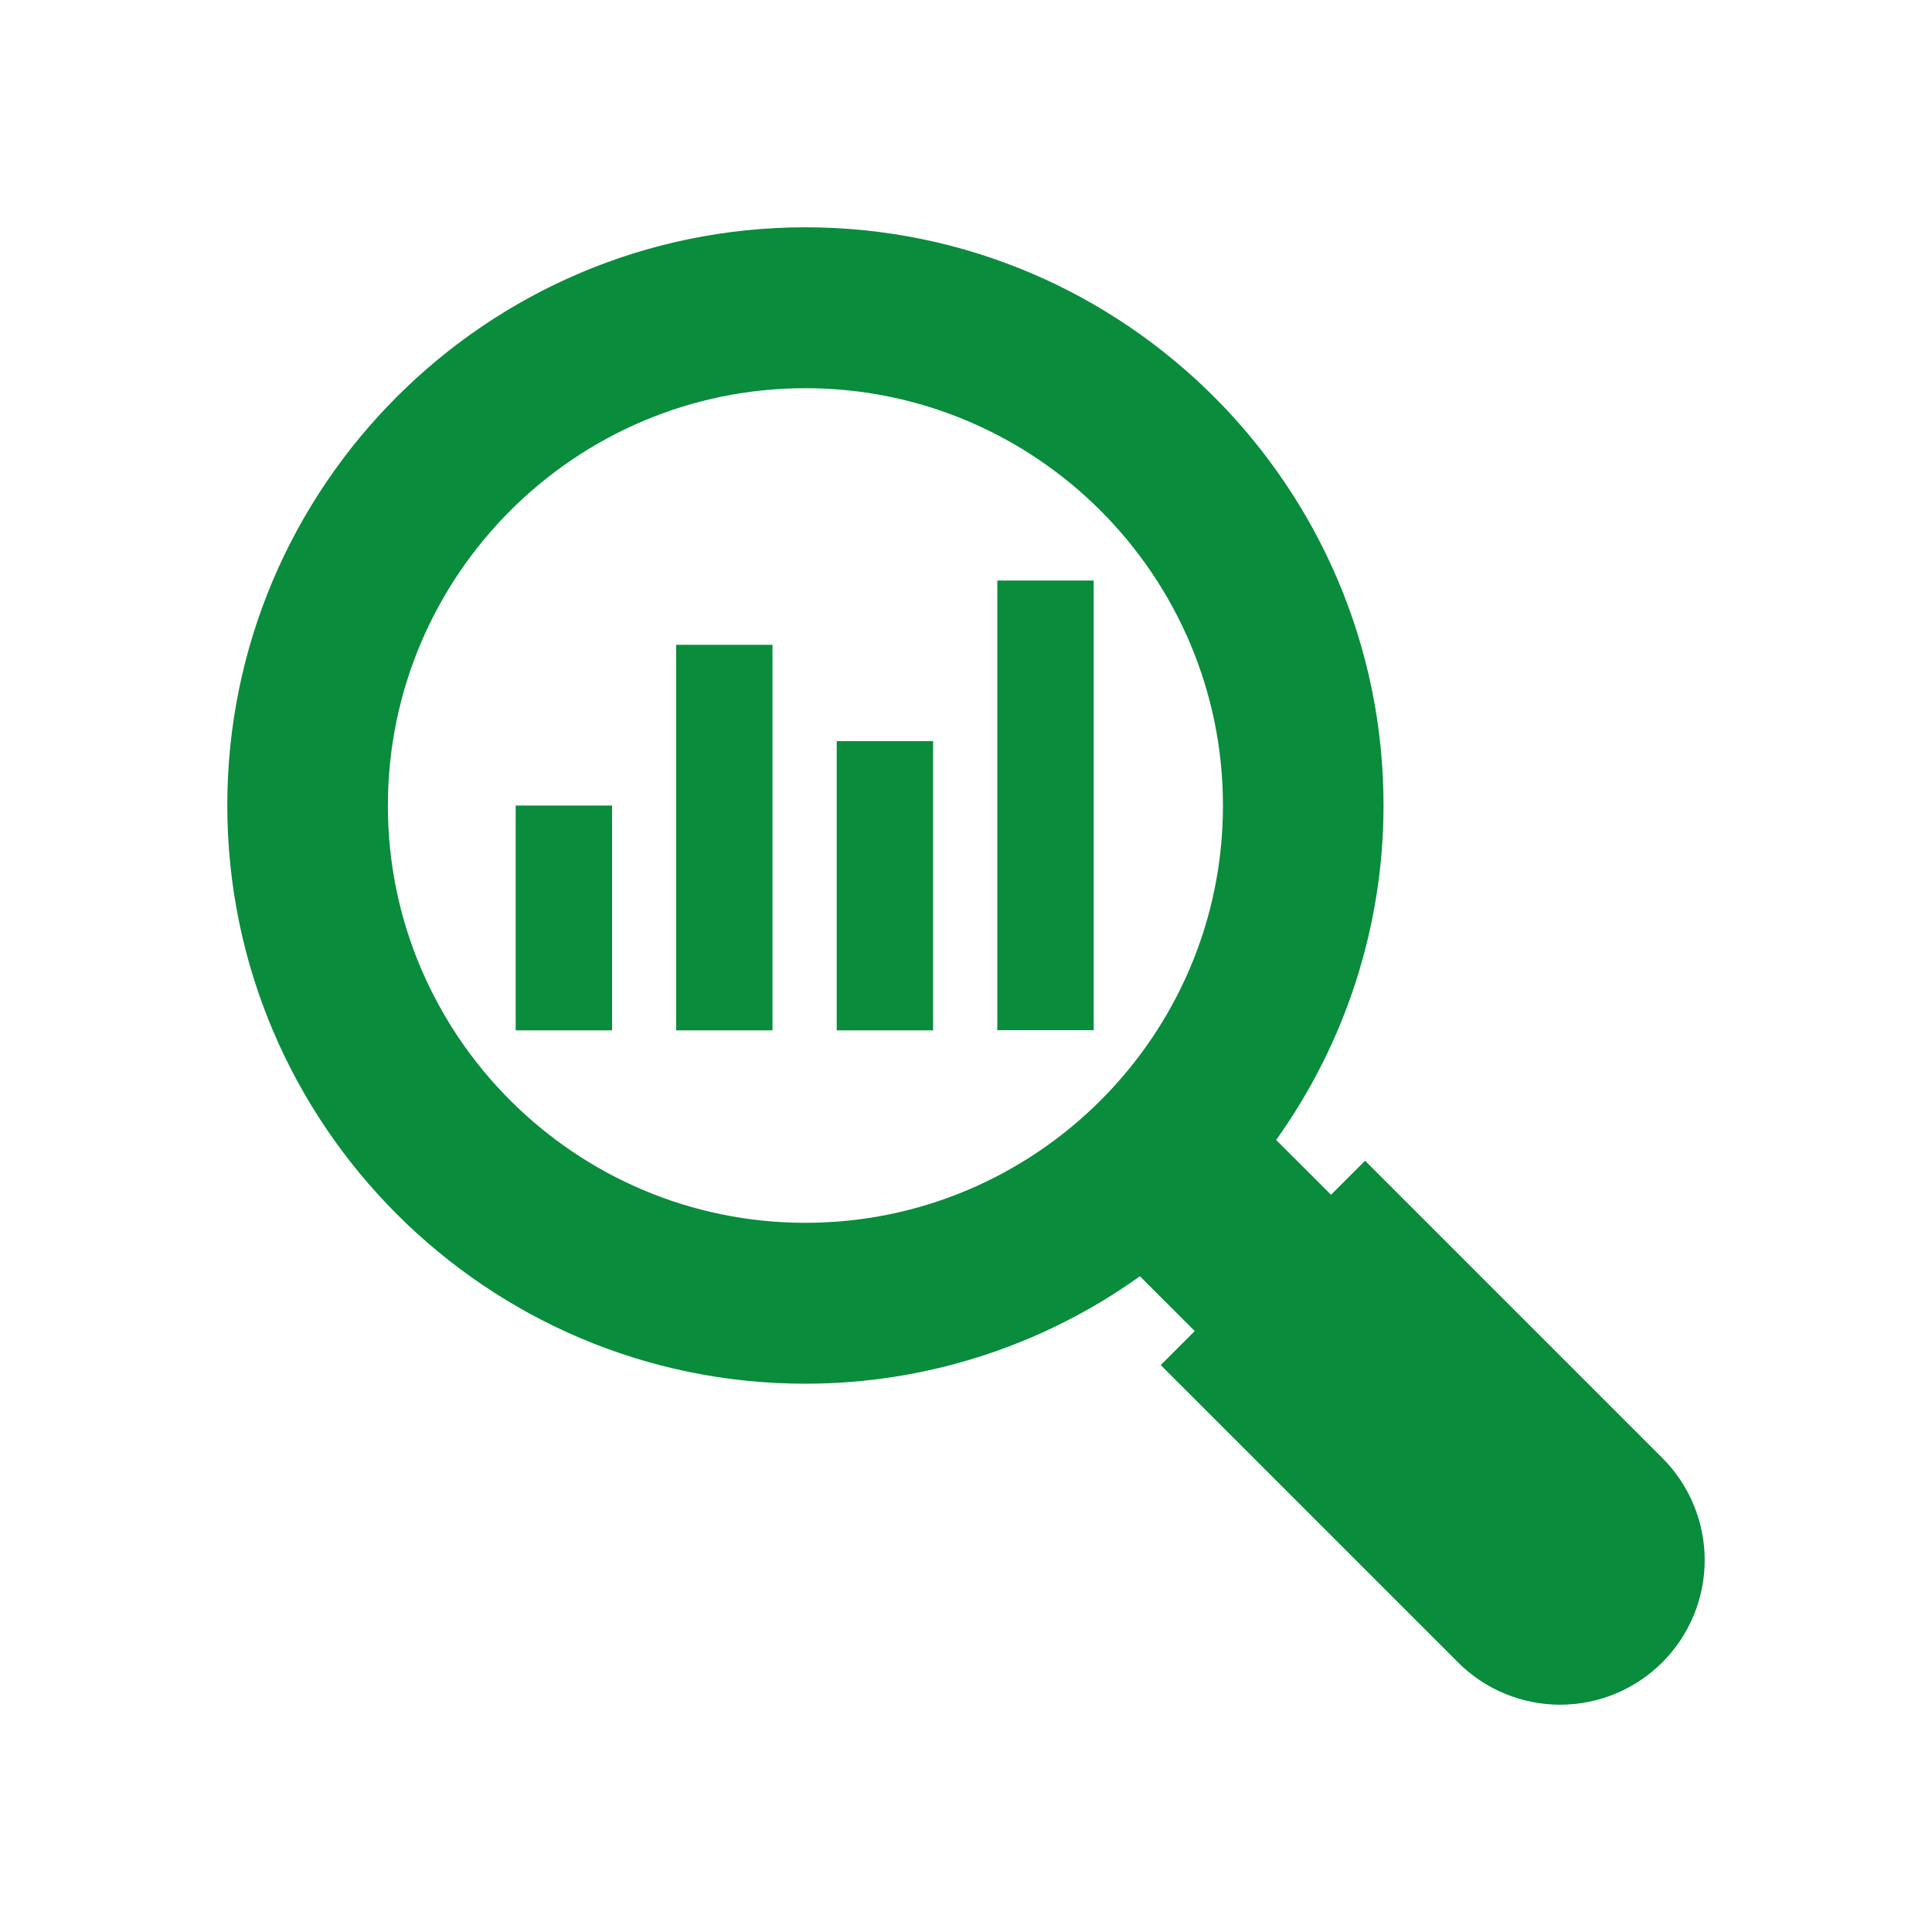
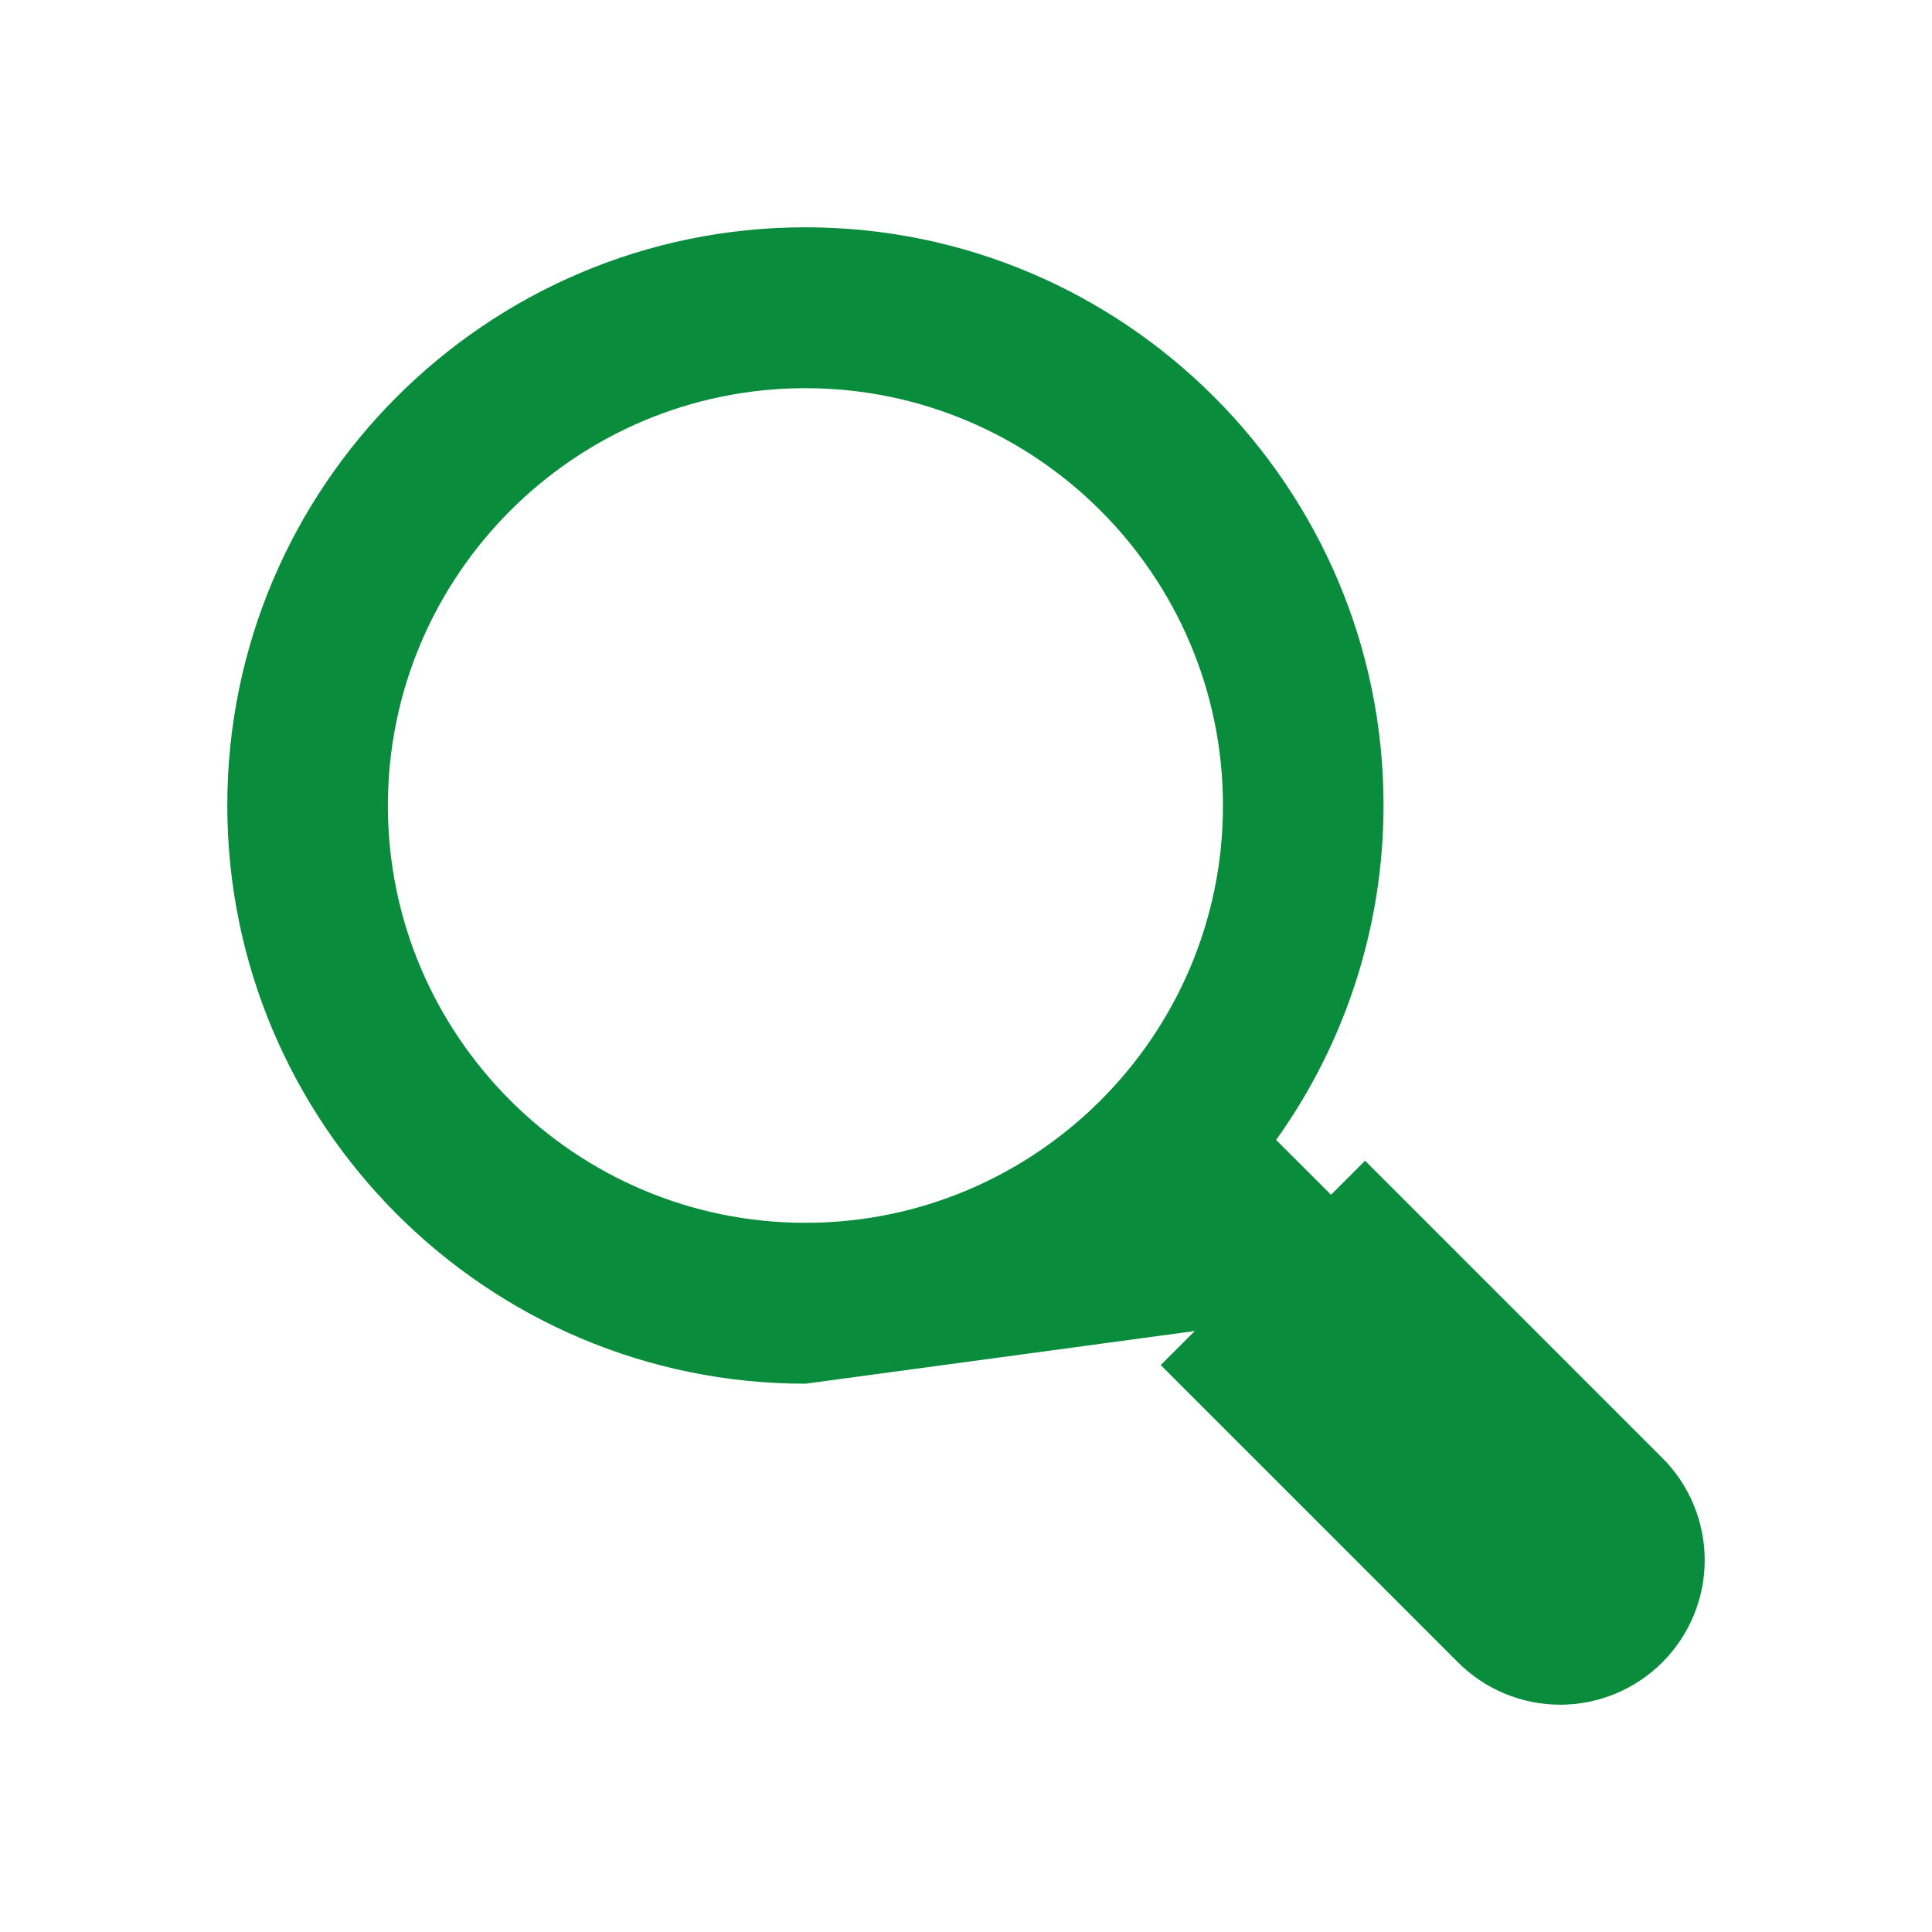
<svg xmlns="http://www.w3.org/2000/svg" width="68" height="68" viewBox="0 0 68 68" fill="none">
  <g clip-path="url(#clip0_412_3856)">
-     <path d="M48.046 40.853L46.847 42.052L44.916 40.122C47.374 36.687 48.696 32.569 48.696 28.345C48.696 17.133 39.573 8 28.348 8C17.123 8 8 17.133 8 28.345C8 39.569 17.123 48.702 28.348 48.702C32.571 48.702 36.688 47.379 40.121 44.92L42.051 46.848L40.853 48.046L51.315 58.508C51.787 58.981 52.348 59.356 52.965 59.612C53.582 59.868 54.244 60 54.912 60C55.58 60 56.242 59.868 56.859 59.612C57.476 59.356 58.037 58.981 58.509 58.508C58.982 58.036 59.356 57.475 59.612 56.858C59.868 56.241 60 55.58 60 54.912C60 54.244 59.868 53.583 59.612 52.966C59.356 52.349 58.982 51.788 58.509 51.316L48.046 40.853ZM28.348 43.039C20.245 43.039 13.652 36.449 13.652 28.357C13.652 20.255 20.245 13.663 28.348 13.663C36.451 13.663 43.044 20.255 43.044 28.357C43.044 36.449 36.451 43.039 28.348 43.039Z" fill="#098C3C" />
-     <path d="M18.15 28.352H21.542V36.265H18.15V28.352ZM29.45 26.086H32.842V36.265H29.45V26.086ZM23.798 22.695H27.189V36.265H23.798V22.695ZM35.102 20.433H38.494V36.259H35.102V20.433Z" fill="#098C3C" />
+     <path d="M48.046 40.853L46.847 42.052L44.916 40.122C47.374 36.687 48.696 32.569 48.696 28.345C48.696 17.133 39.573 8 28.348 8C17.123 8 8 17.133 8 28.345C8 39.569 17.123 48.702 28.348 48.702L42.051 46.848L40.853 48.046L51.315 58.508C51.787 58.981 52.348 59.356 52.965 59.612C53.582 59.868 54.244 60 54.912 60C55.58 60 56.242 59.868 56.859 59.612C57.476 59.356 58.037 58.981 58.509 58.508C58.982 58.036 59.356 57.475 59.612 56.858C59.868 56.241 60 55.58 60 54.912C60 54.244 59.868 53.583 59.612 52.966C59.356 52.349 58.982 51.788 58.509 51.316L48.046 40.853ZM28.348 43.039C20.245 43.039 13.652 36.449 13.652 28.357C13.652 20.255 20.245 13.663 28.348 13.663C36.451 13.663 43.044 20.255 43.044 28.357C43.044 36.449 36.451 43.039 28.348 43.039Z" fill="#098C3C" />
  </g>
  <defs>
    <clipPath id="clip0_412_3856">
      <rect width="52" height="52" fill="white" transform="translate(8 8)" />
    </clipPath>
  </defs>
</svg>